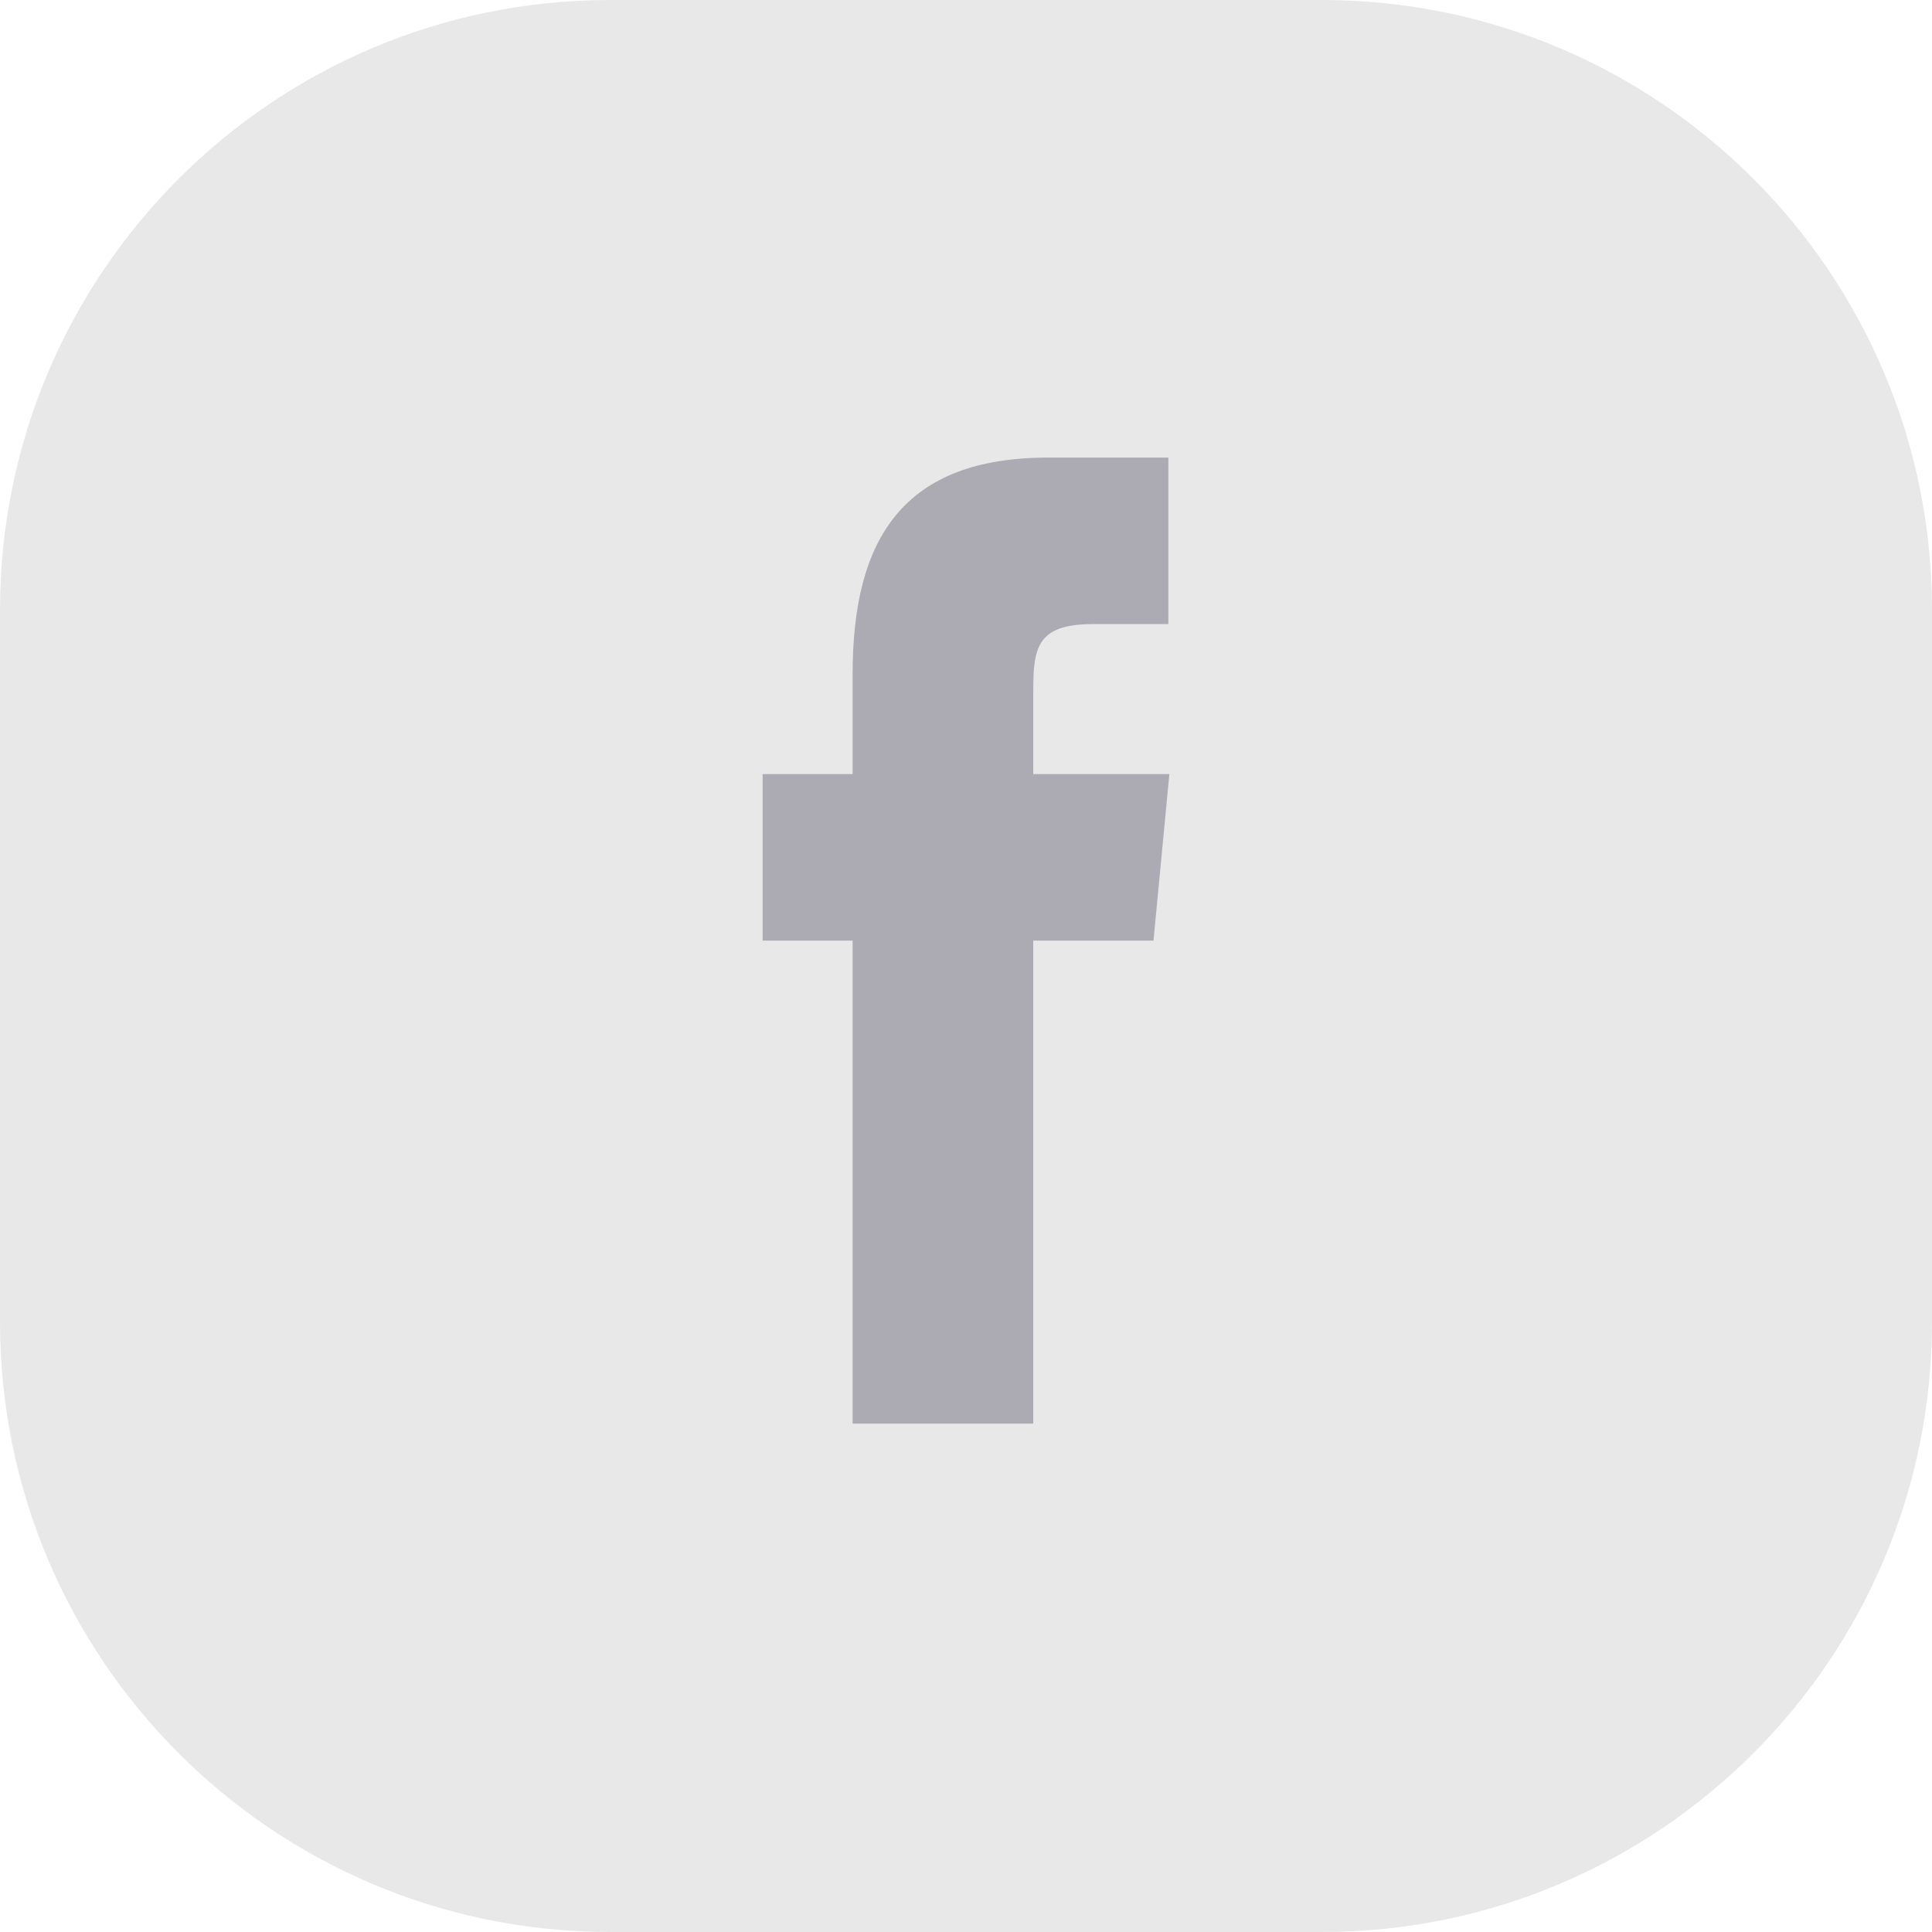
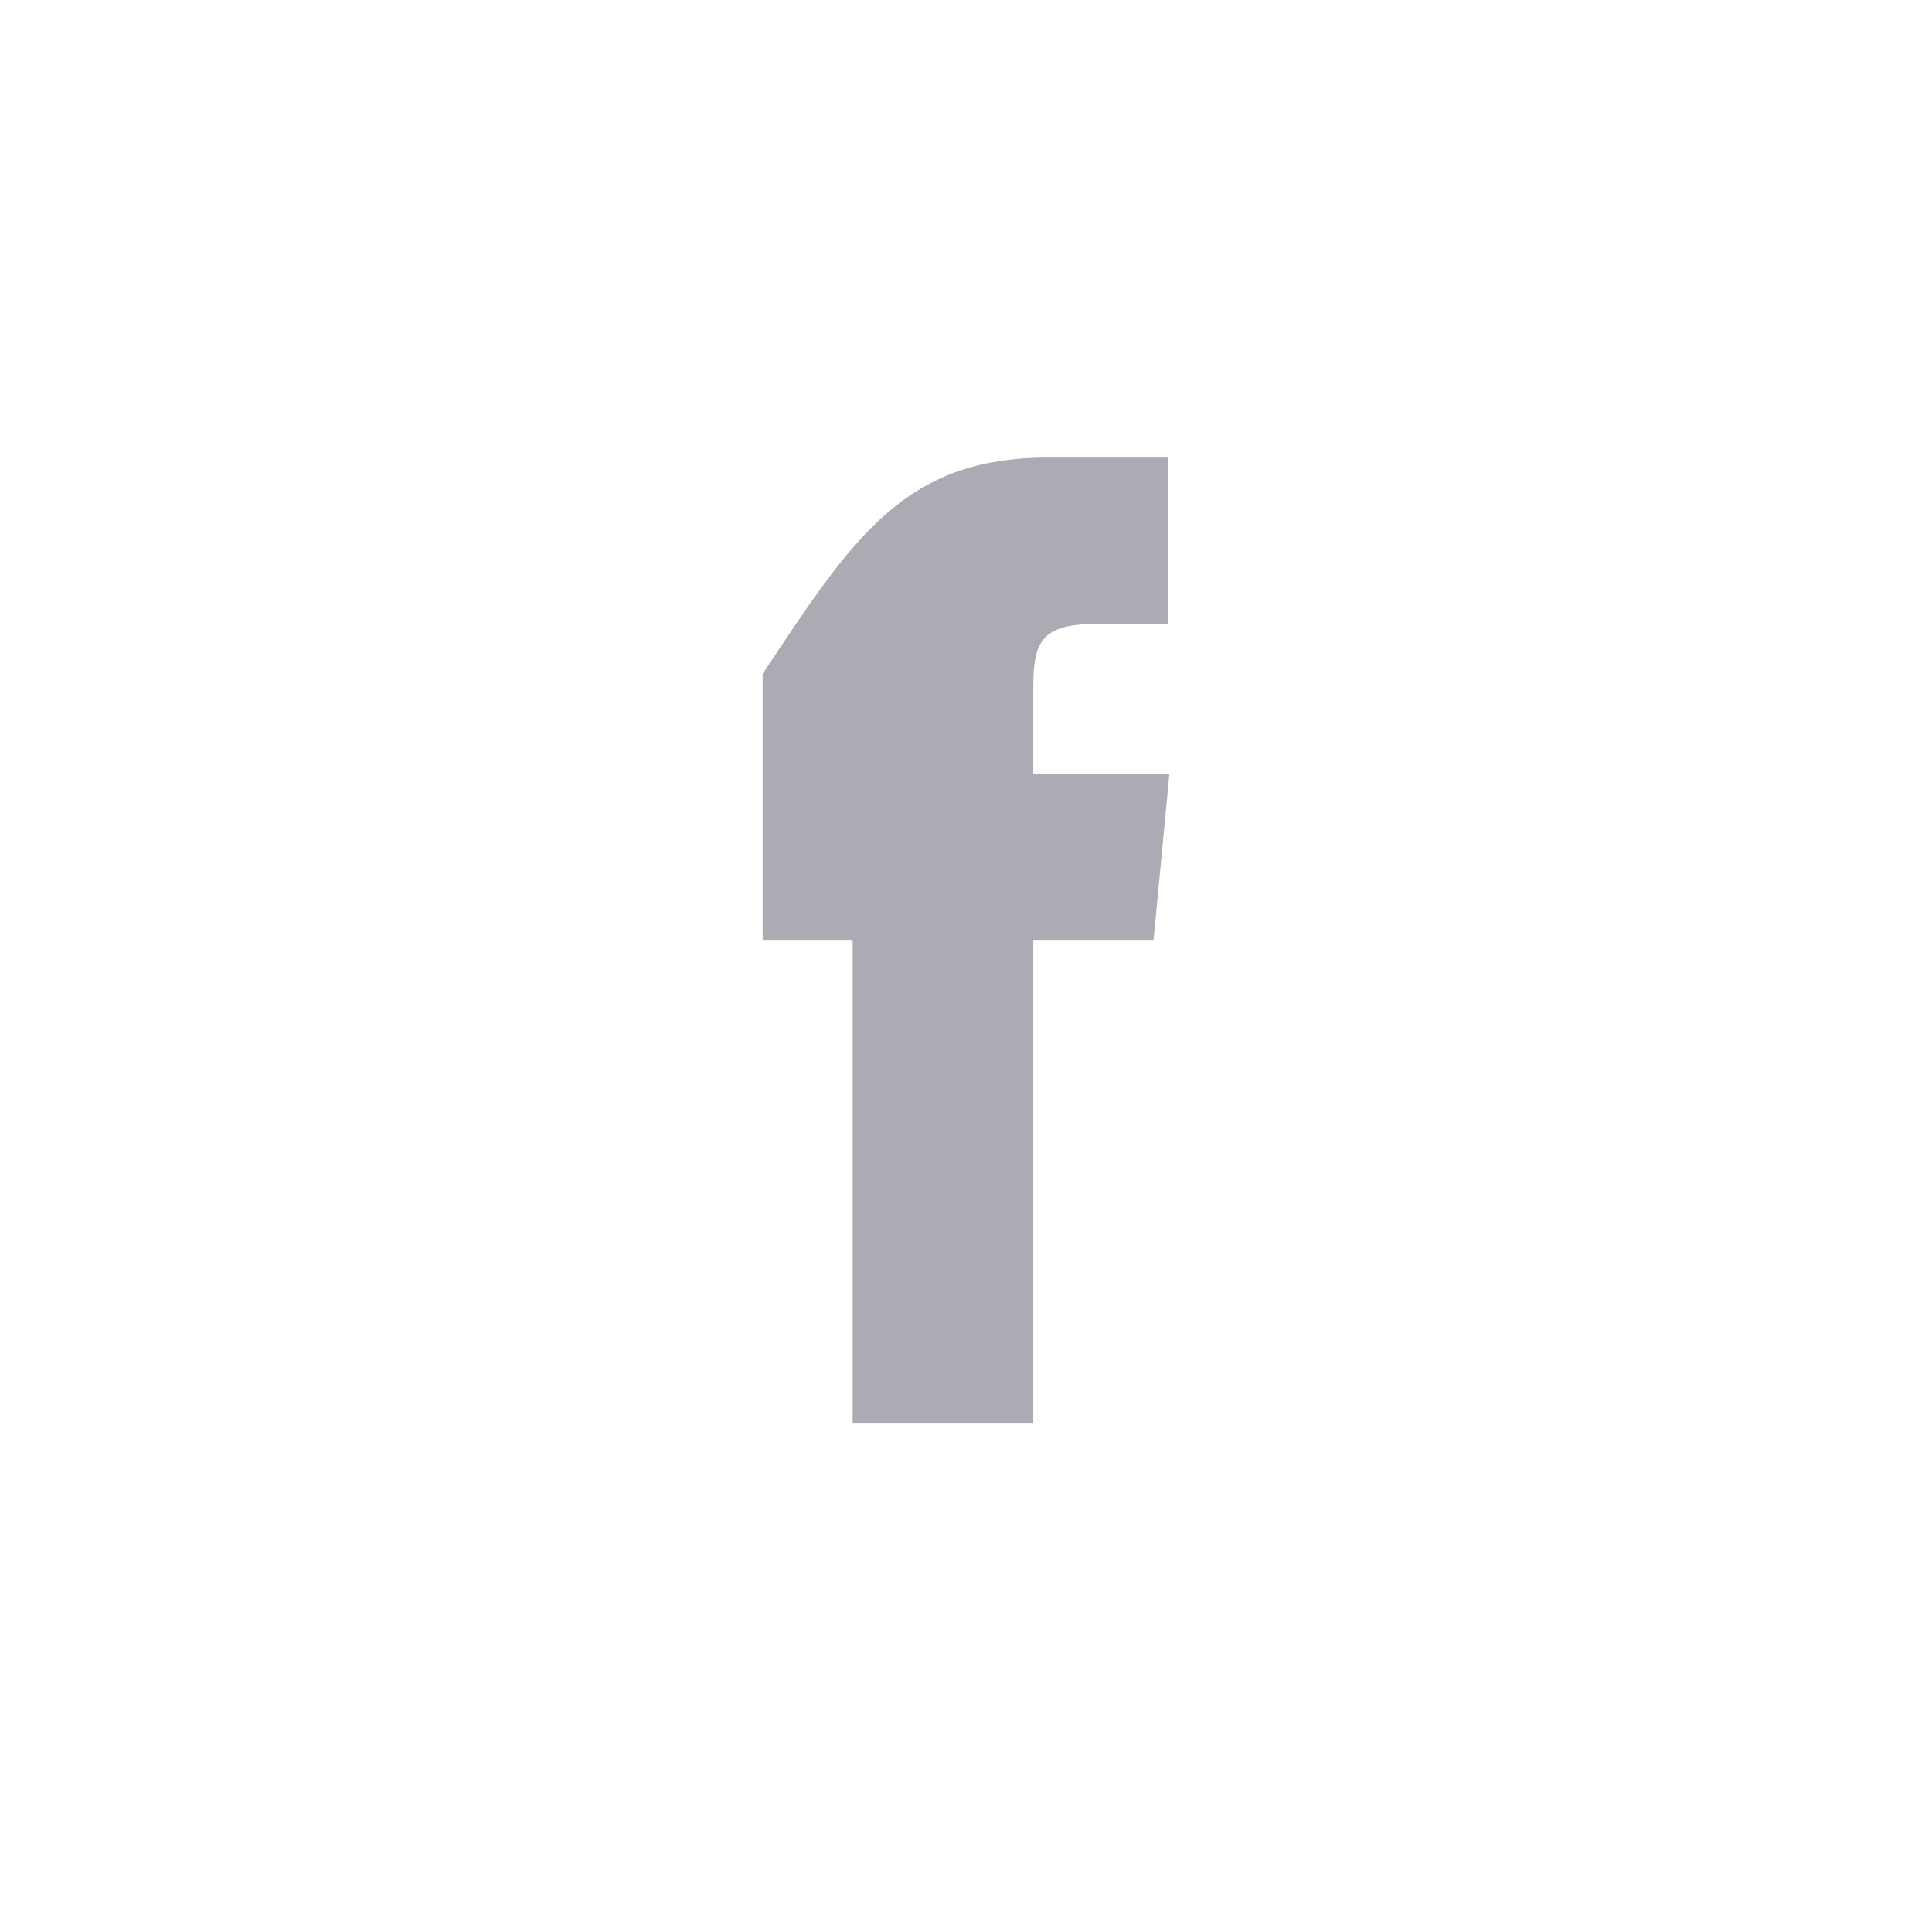
<svg xmlns="http://www.w3.org/2000/svg" width="38" height="38" viewBox="0 0 38 38" fill="none">
-   <path fill-rule="evenodd" clip-rule="evenodd" d="M12 0H26C32.627 0 38 5.373 38 12V26C38 32.627 32.627 38 26 38H12C5.373 38 0 32.627 0 26V12C0 5.373 5.373 0 12 0Z" fill="#E8E8E8" />
-   <path d="M23 15.225L22.688 18.5H20.323V28H16.77V18.5H15V15.225H16.77V13.254C16.77 10.59 17.771 9 20.616 9H22.98V12.275H21.5C20.397 12.275 20.323 12.736 20.323 13.589V15.225H23Z" fill="#ACABB4" />
+   <path d="M23 15.225L22.688 18.5H20.323V28H16.77V18.5H15V15.225V13.254C16.77 10.59 17.771 9 20.616 9H22.98V12.275H21.5C20.397 12.275 20.323 12.736 20.323 13.589V15.225H23Z" fill="#ACABB4" />
</svg>